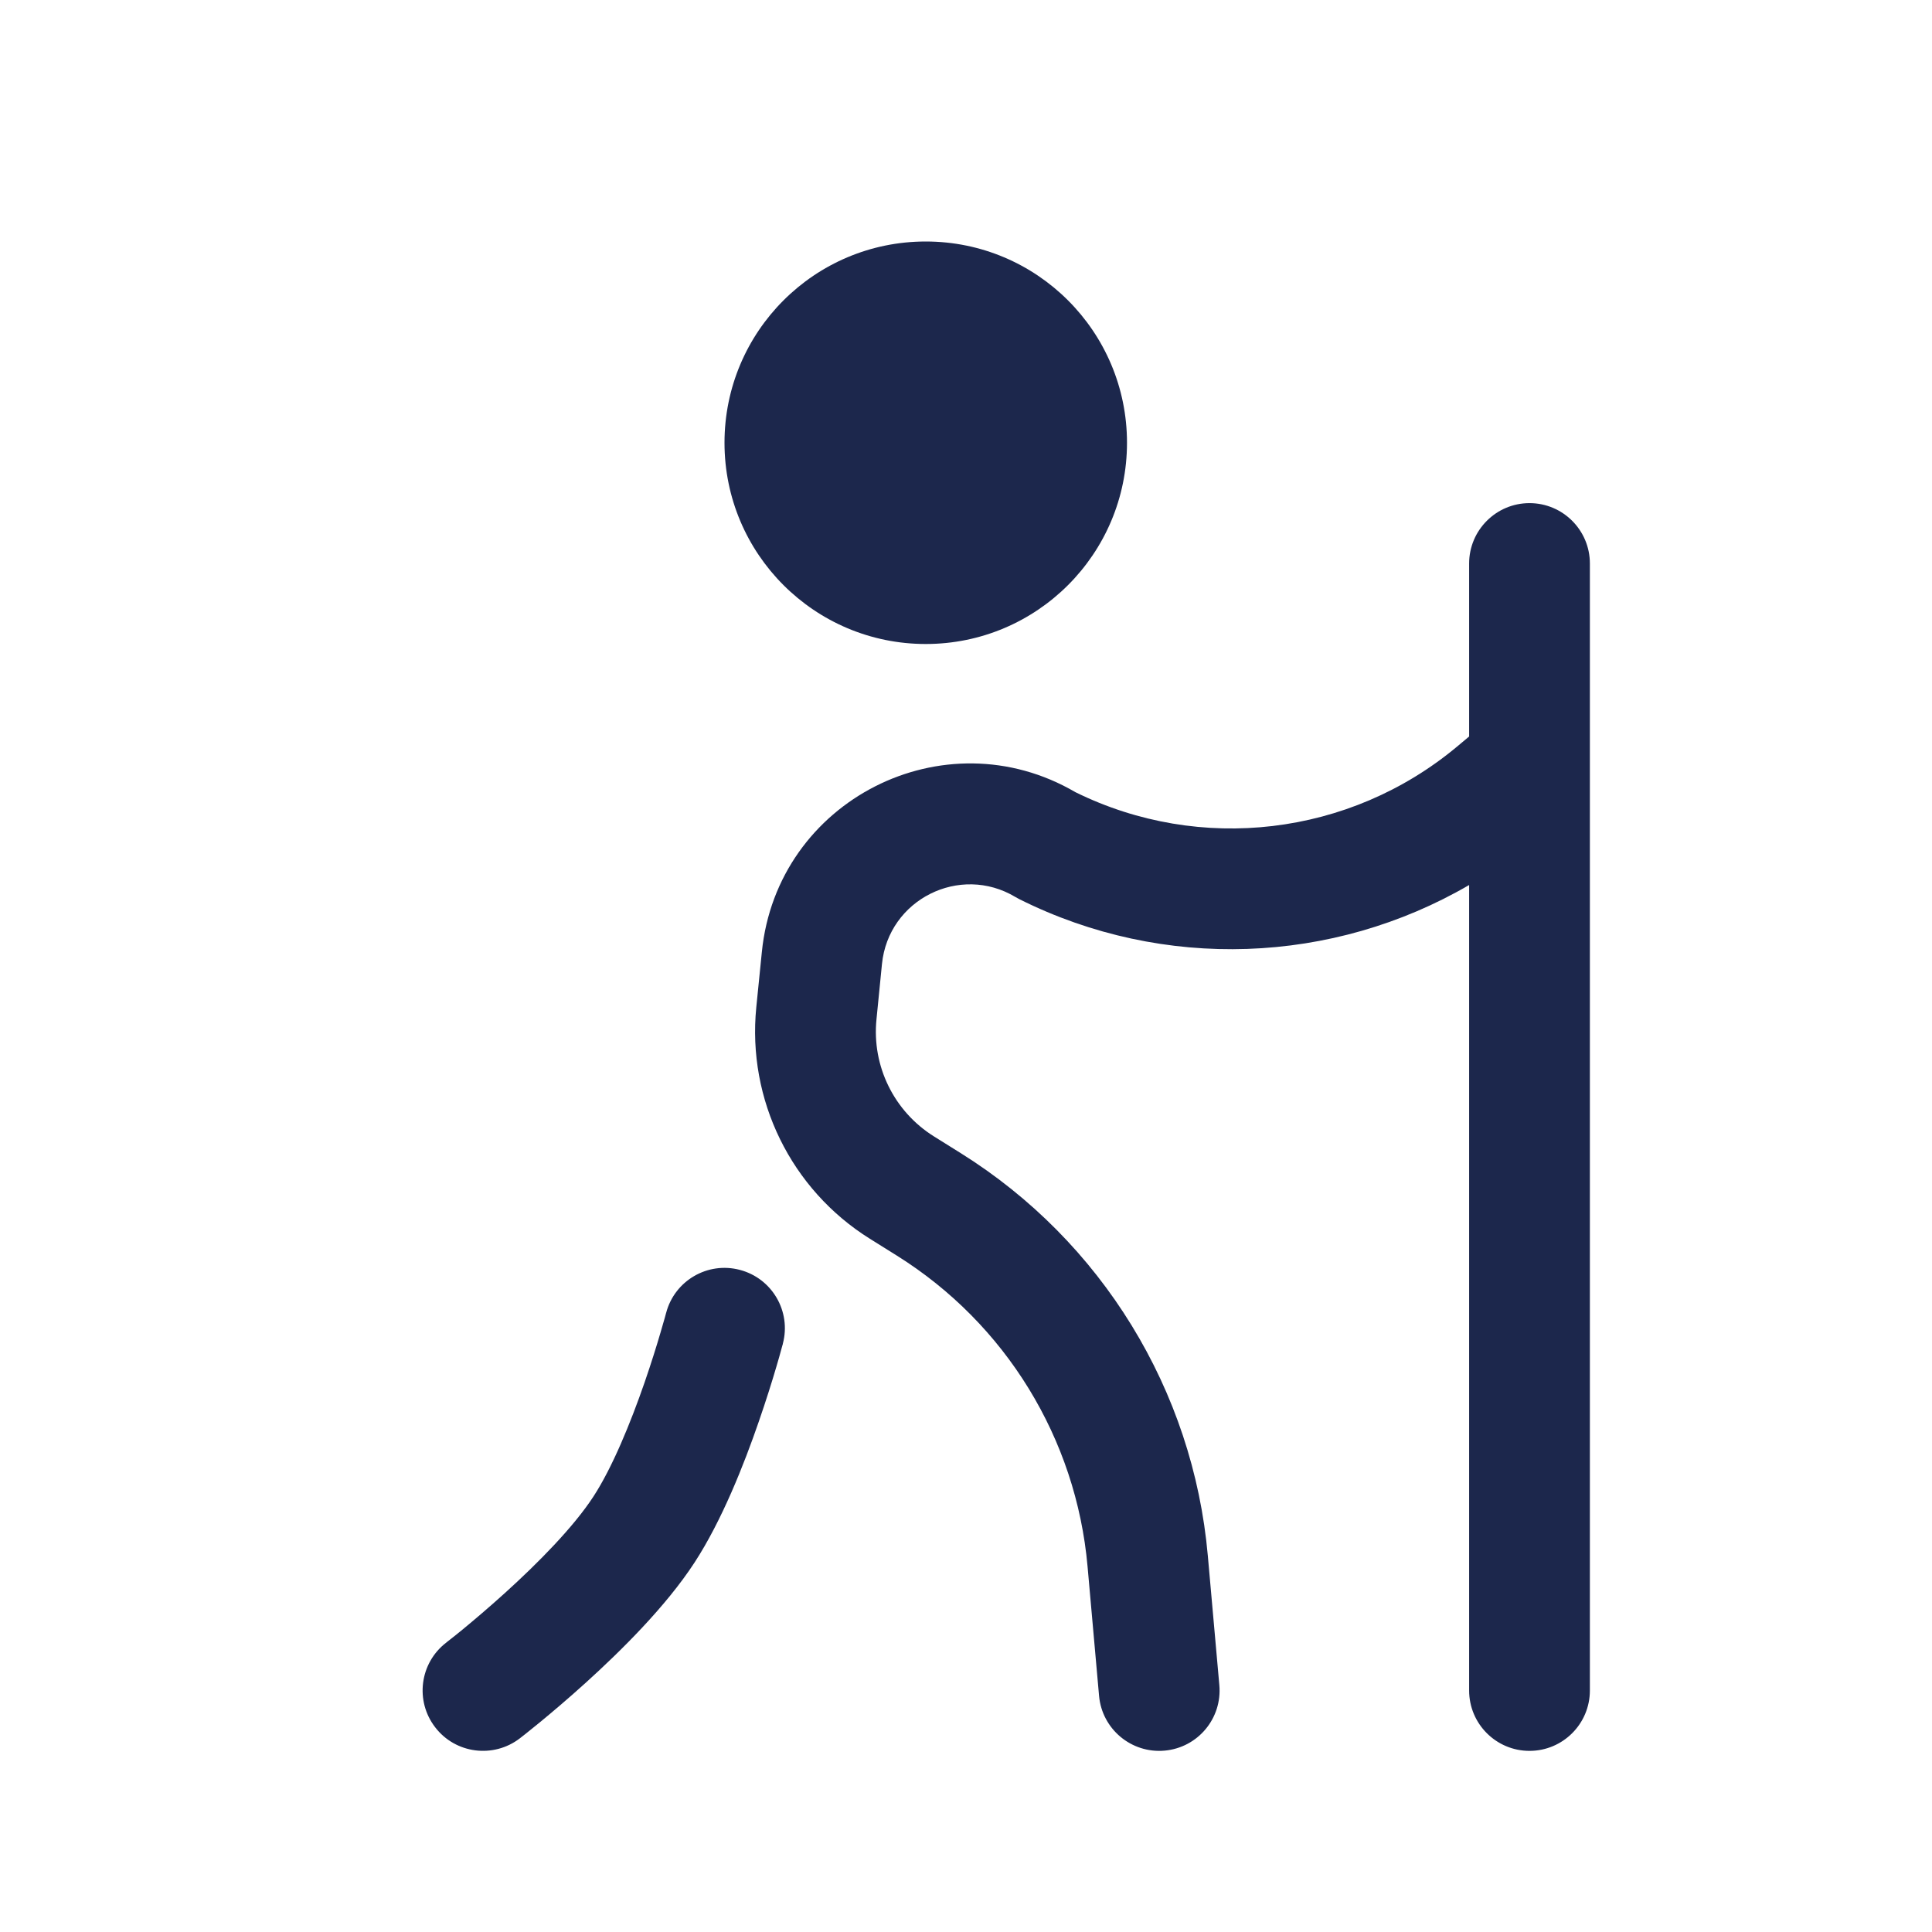
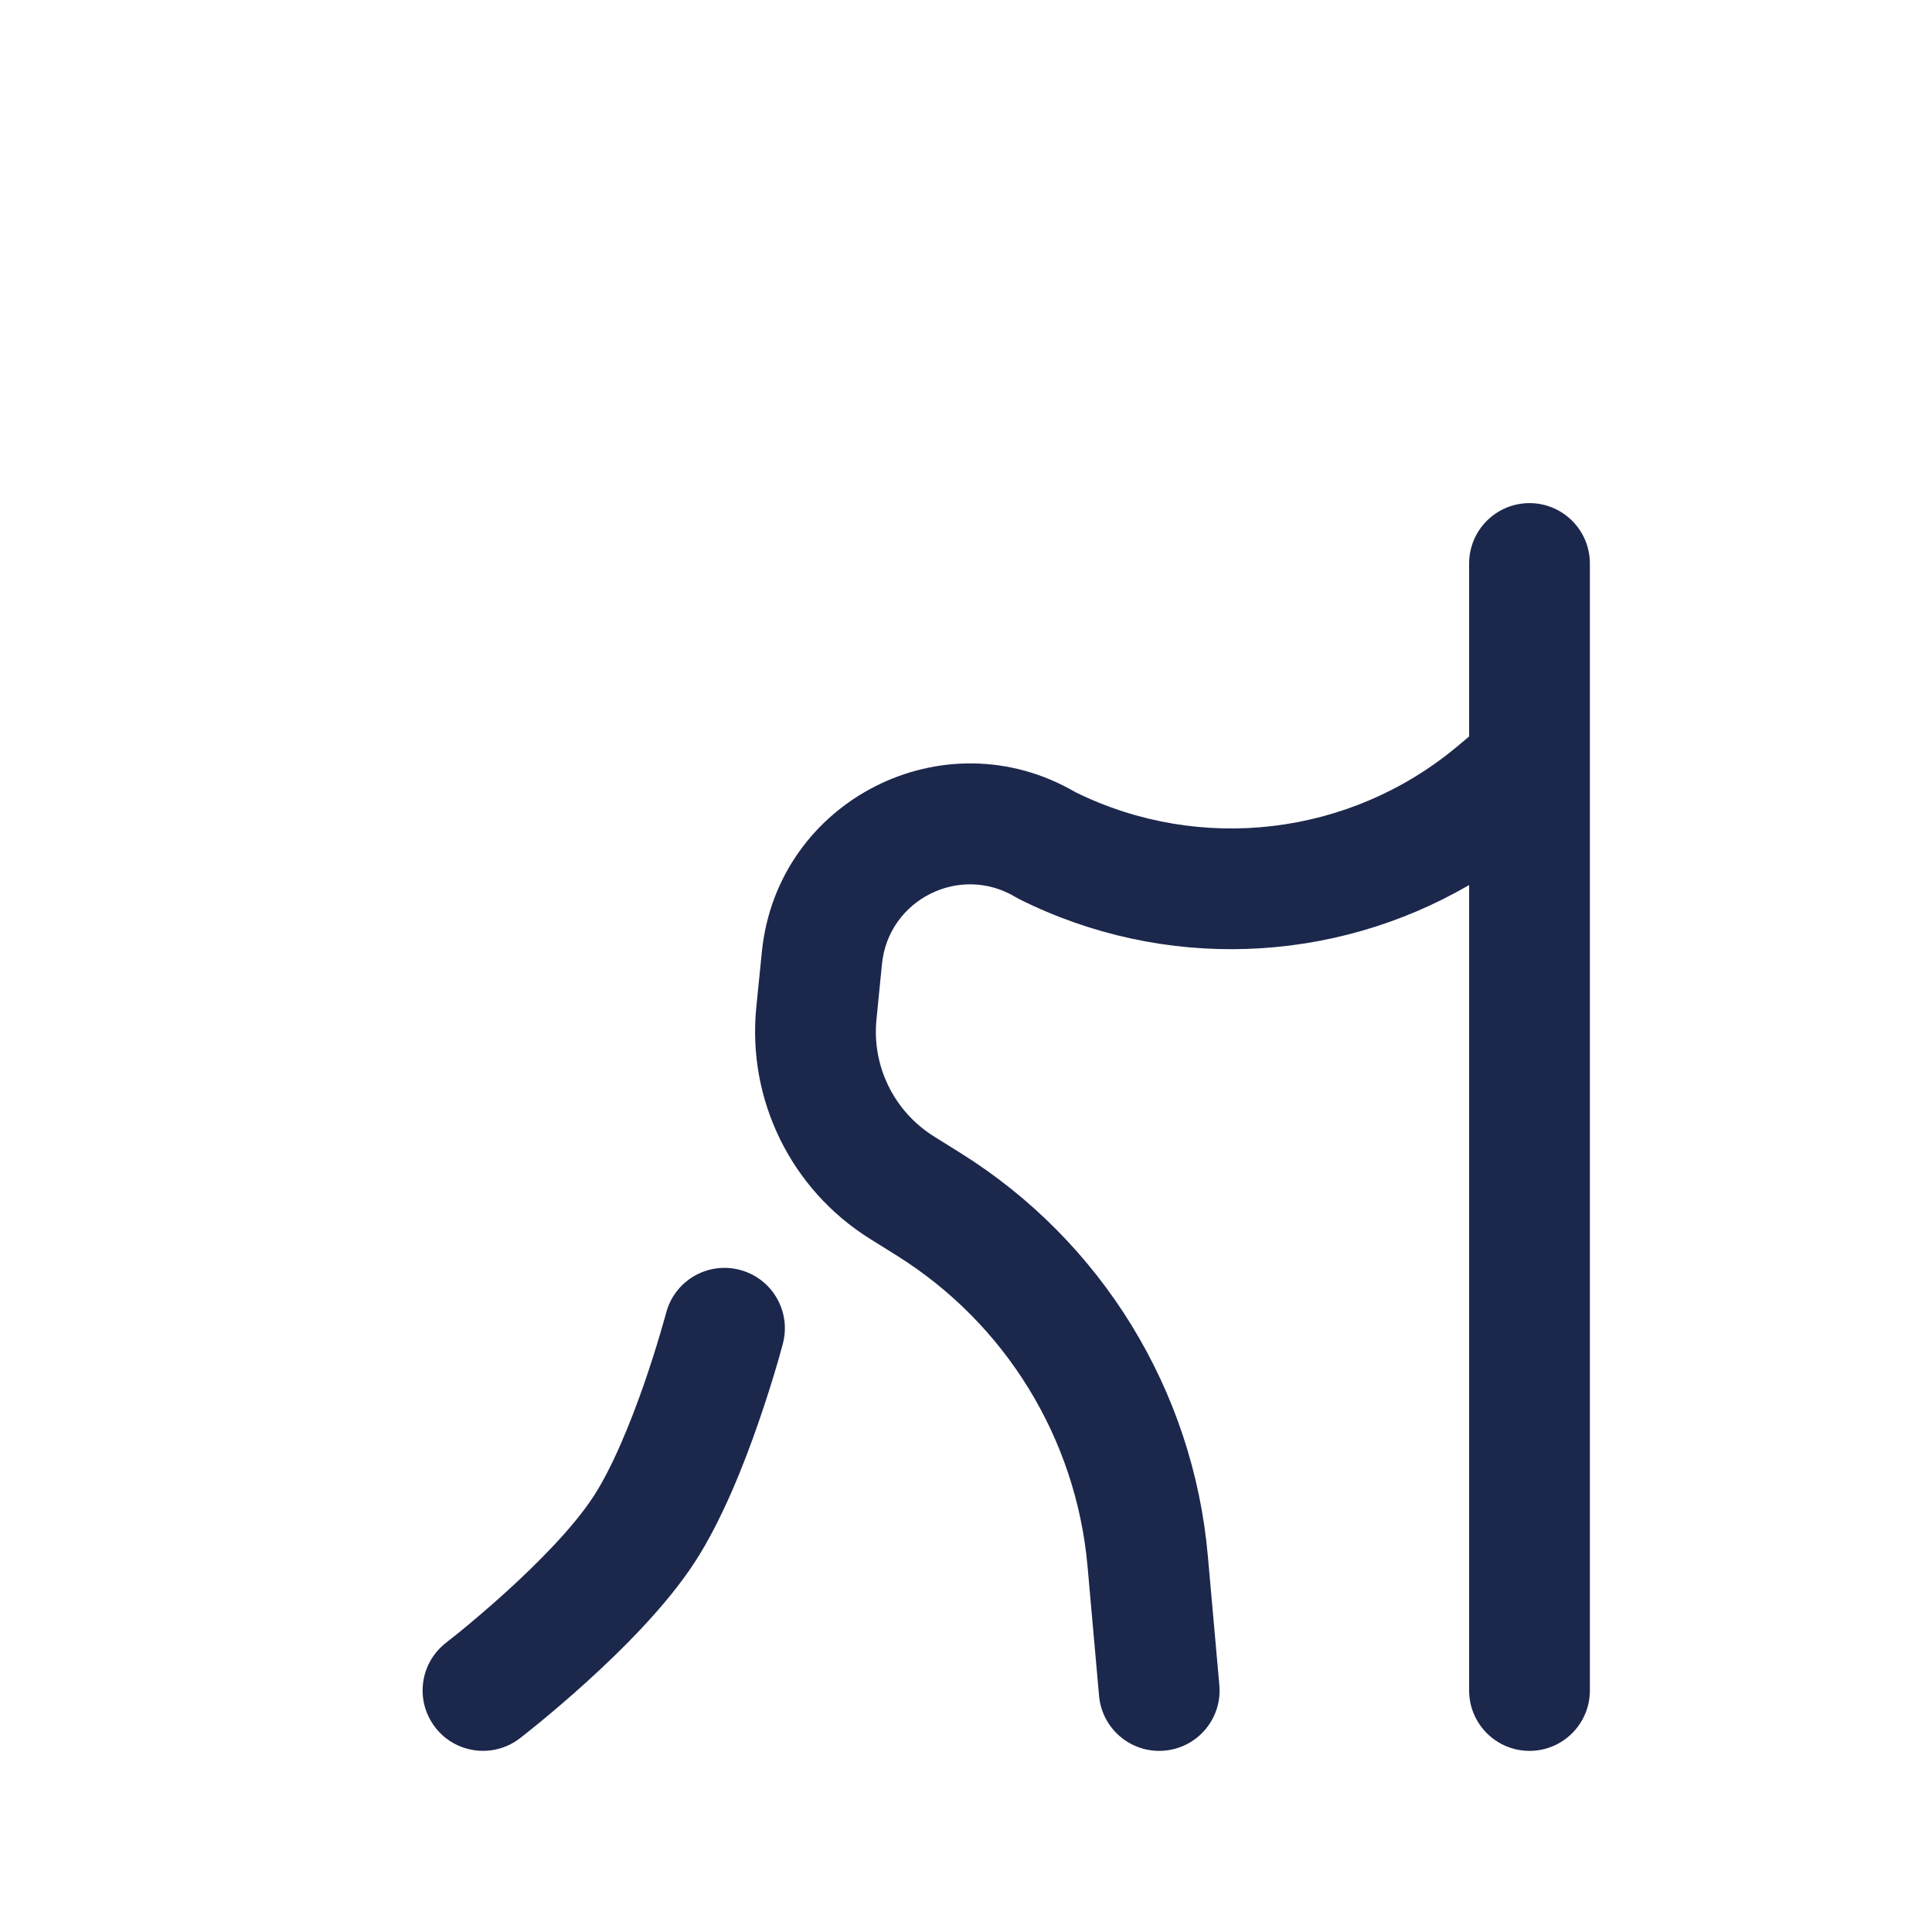
<svg xmlns="http://www.w3.org/2000/svg" width="800px" height="800px" viewBox="0 0 24 24" fill="none">
-   <path d="M14 5.5C14 6.881 12.881 8 11.5 8C10.119 8 9 6.881 9 5.5C9 4.119 10.119 3 11.5 3C12.881 3 14 4.119 14 5.5Z" fill="#1C274C" />
  <path fill-rule="evenodd" clip-rule="evenodd" d="M19 6.25C19.414 6.25 19.75 6.586 19.75 7V21C19.75 21.414 19.414 21.75 19 21.75C18.586 21.75 18.25 21.414 18.25 21V10.994C16.556 11.98 14.456 12.066 12.665 11.171C12.647 11.162 12.631 11.153 12.614 11.143C11.923 10.729 11.036 11.174 10.956 11.976L10.888 12.662C10.829 13.243 11.106 13.807 11.602 14.117L11.935 14.325C13.685 15.419 14.822 17.27 15.004 19.326L15.147 20.933C15.184 21.346 14.88 21.71 14.467 21.747C14.054 21.784 13.69 21.479 13.653 21.067L13.51 19.459C13.369 17.871 12.492 16.442 11.14 15.597L10.807 15.389C9.827 14.777 9.28 13.662 9.395 12.512L9.464 11.826C9.652 9.941 11.728 8.888 13.358 9.84C14.909 10.605 16.767 10.385 18.097 9.277L18.25 9.149V7C18.25 6.586 18.586 6.25 19 6.25ZM9.191 15.775C9.591 15.88 9.831 16.29 9.725 16.691L9 16.5C9.725 16.691 9.725 16.691 9.725 16.691L9.725 16.693L9.724 16.698L9.719 16.714L9.703 16.772C9.69 16.821 9.67 16.892 9.644 16.979C9.593 17.153 9.518 17.394 9.424 17.665C9.243 18.19 8.968 18.888 8.628 19.41C8.271 19.958 7.71 20.511 7.277 20.903C7.054 21.105 6.851 21.276 6.704 21.397C6.63 21.458 6.569 21.506 6.527 21.54L6.477 21.579L6.463 21.59L6.458 21.594C6.458 21.594 6.457 21.594 6 21L6.458 21.594C6.13 21.846 5.658 21.786 5.406 21.457C5.153 21.129 5.214 20.659 5.542 20.406L5.545 20.404L5.554 20.396L5.595 20.364C5.632 20.335 5.685 20.293 5.752 20.238C5.885 20.128 6.069 19.973 6.27 19.791C6.687 19.414 7.126 18.968 7.372 18.59C7.606 18.231 7.832 17.679 8.007 17.174C8.091 16.93 8.159 16.712 8.205 16.554C8.228 16.476 8.246 16.413 8.258 16.371L8.271 16.323L8.274 16.312L8.275 16.309C8.38 15.909 8.79 15.669 9.191 15.775Z" fill="#1C274C" />
</svg>